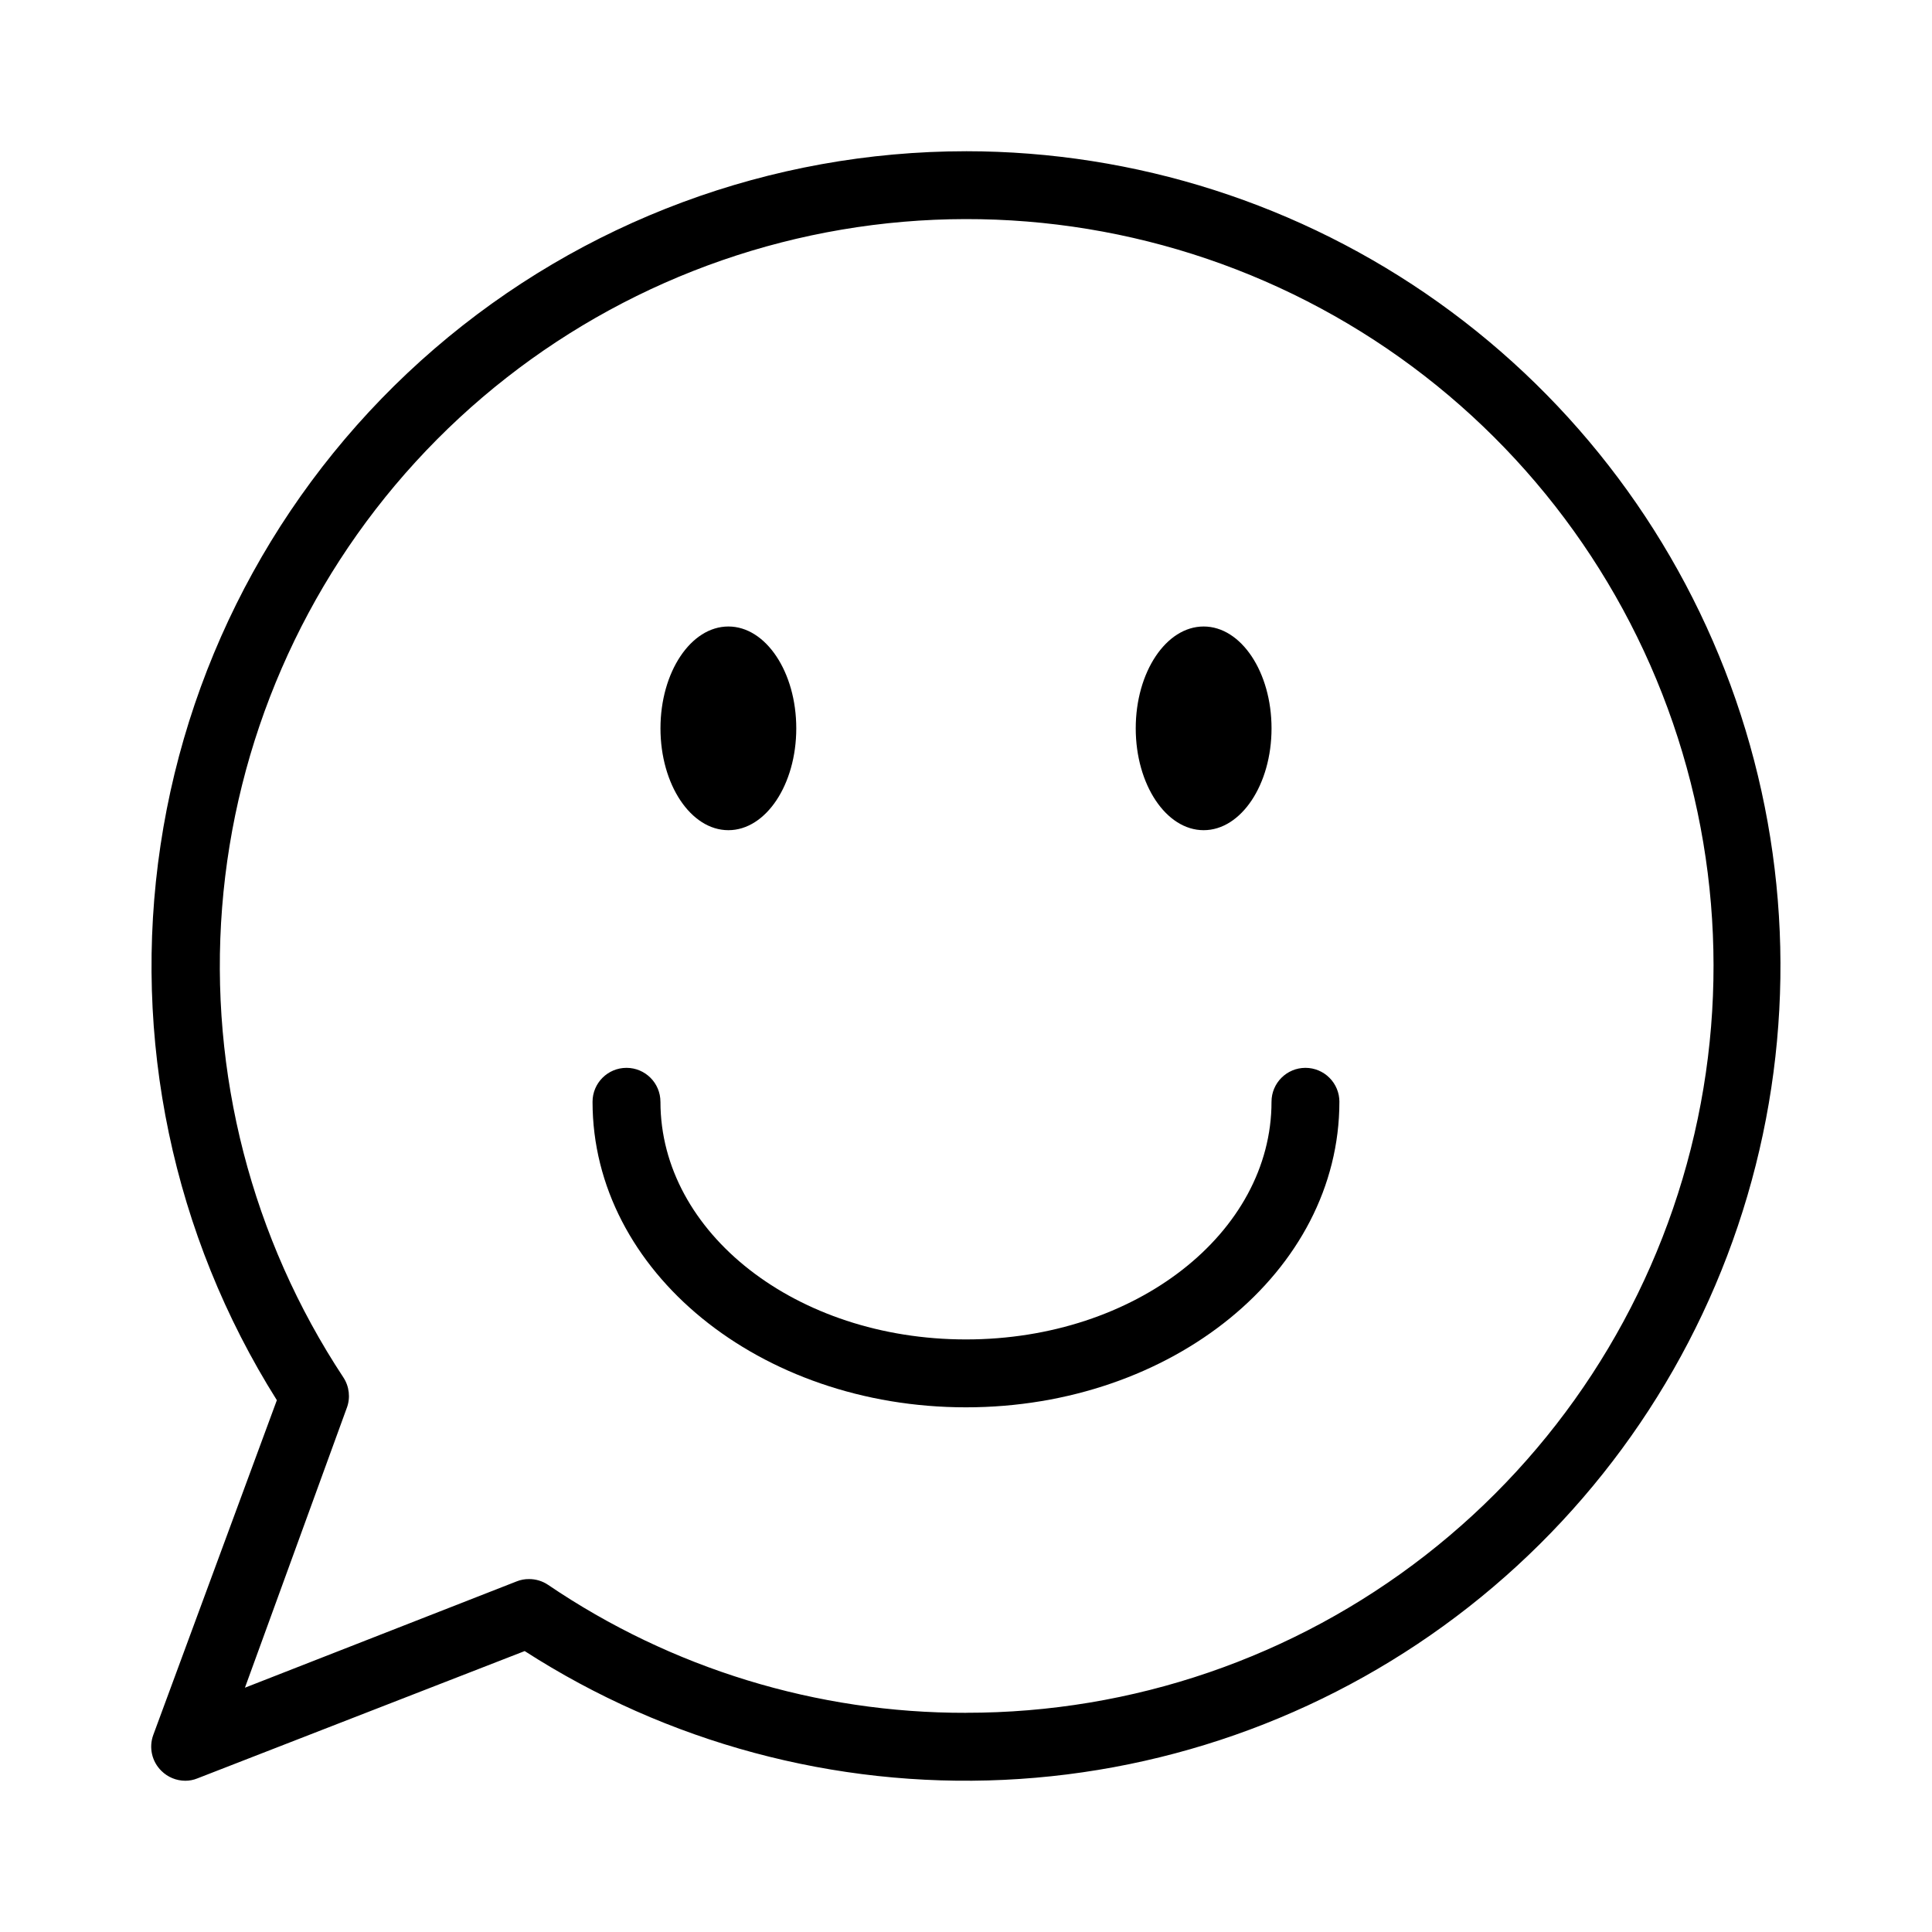
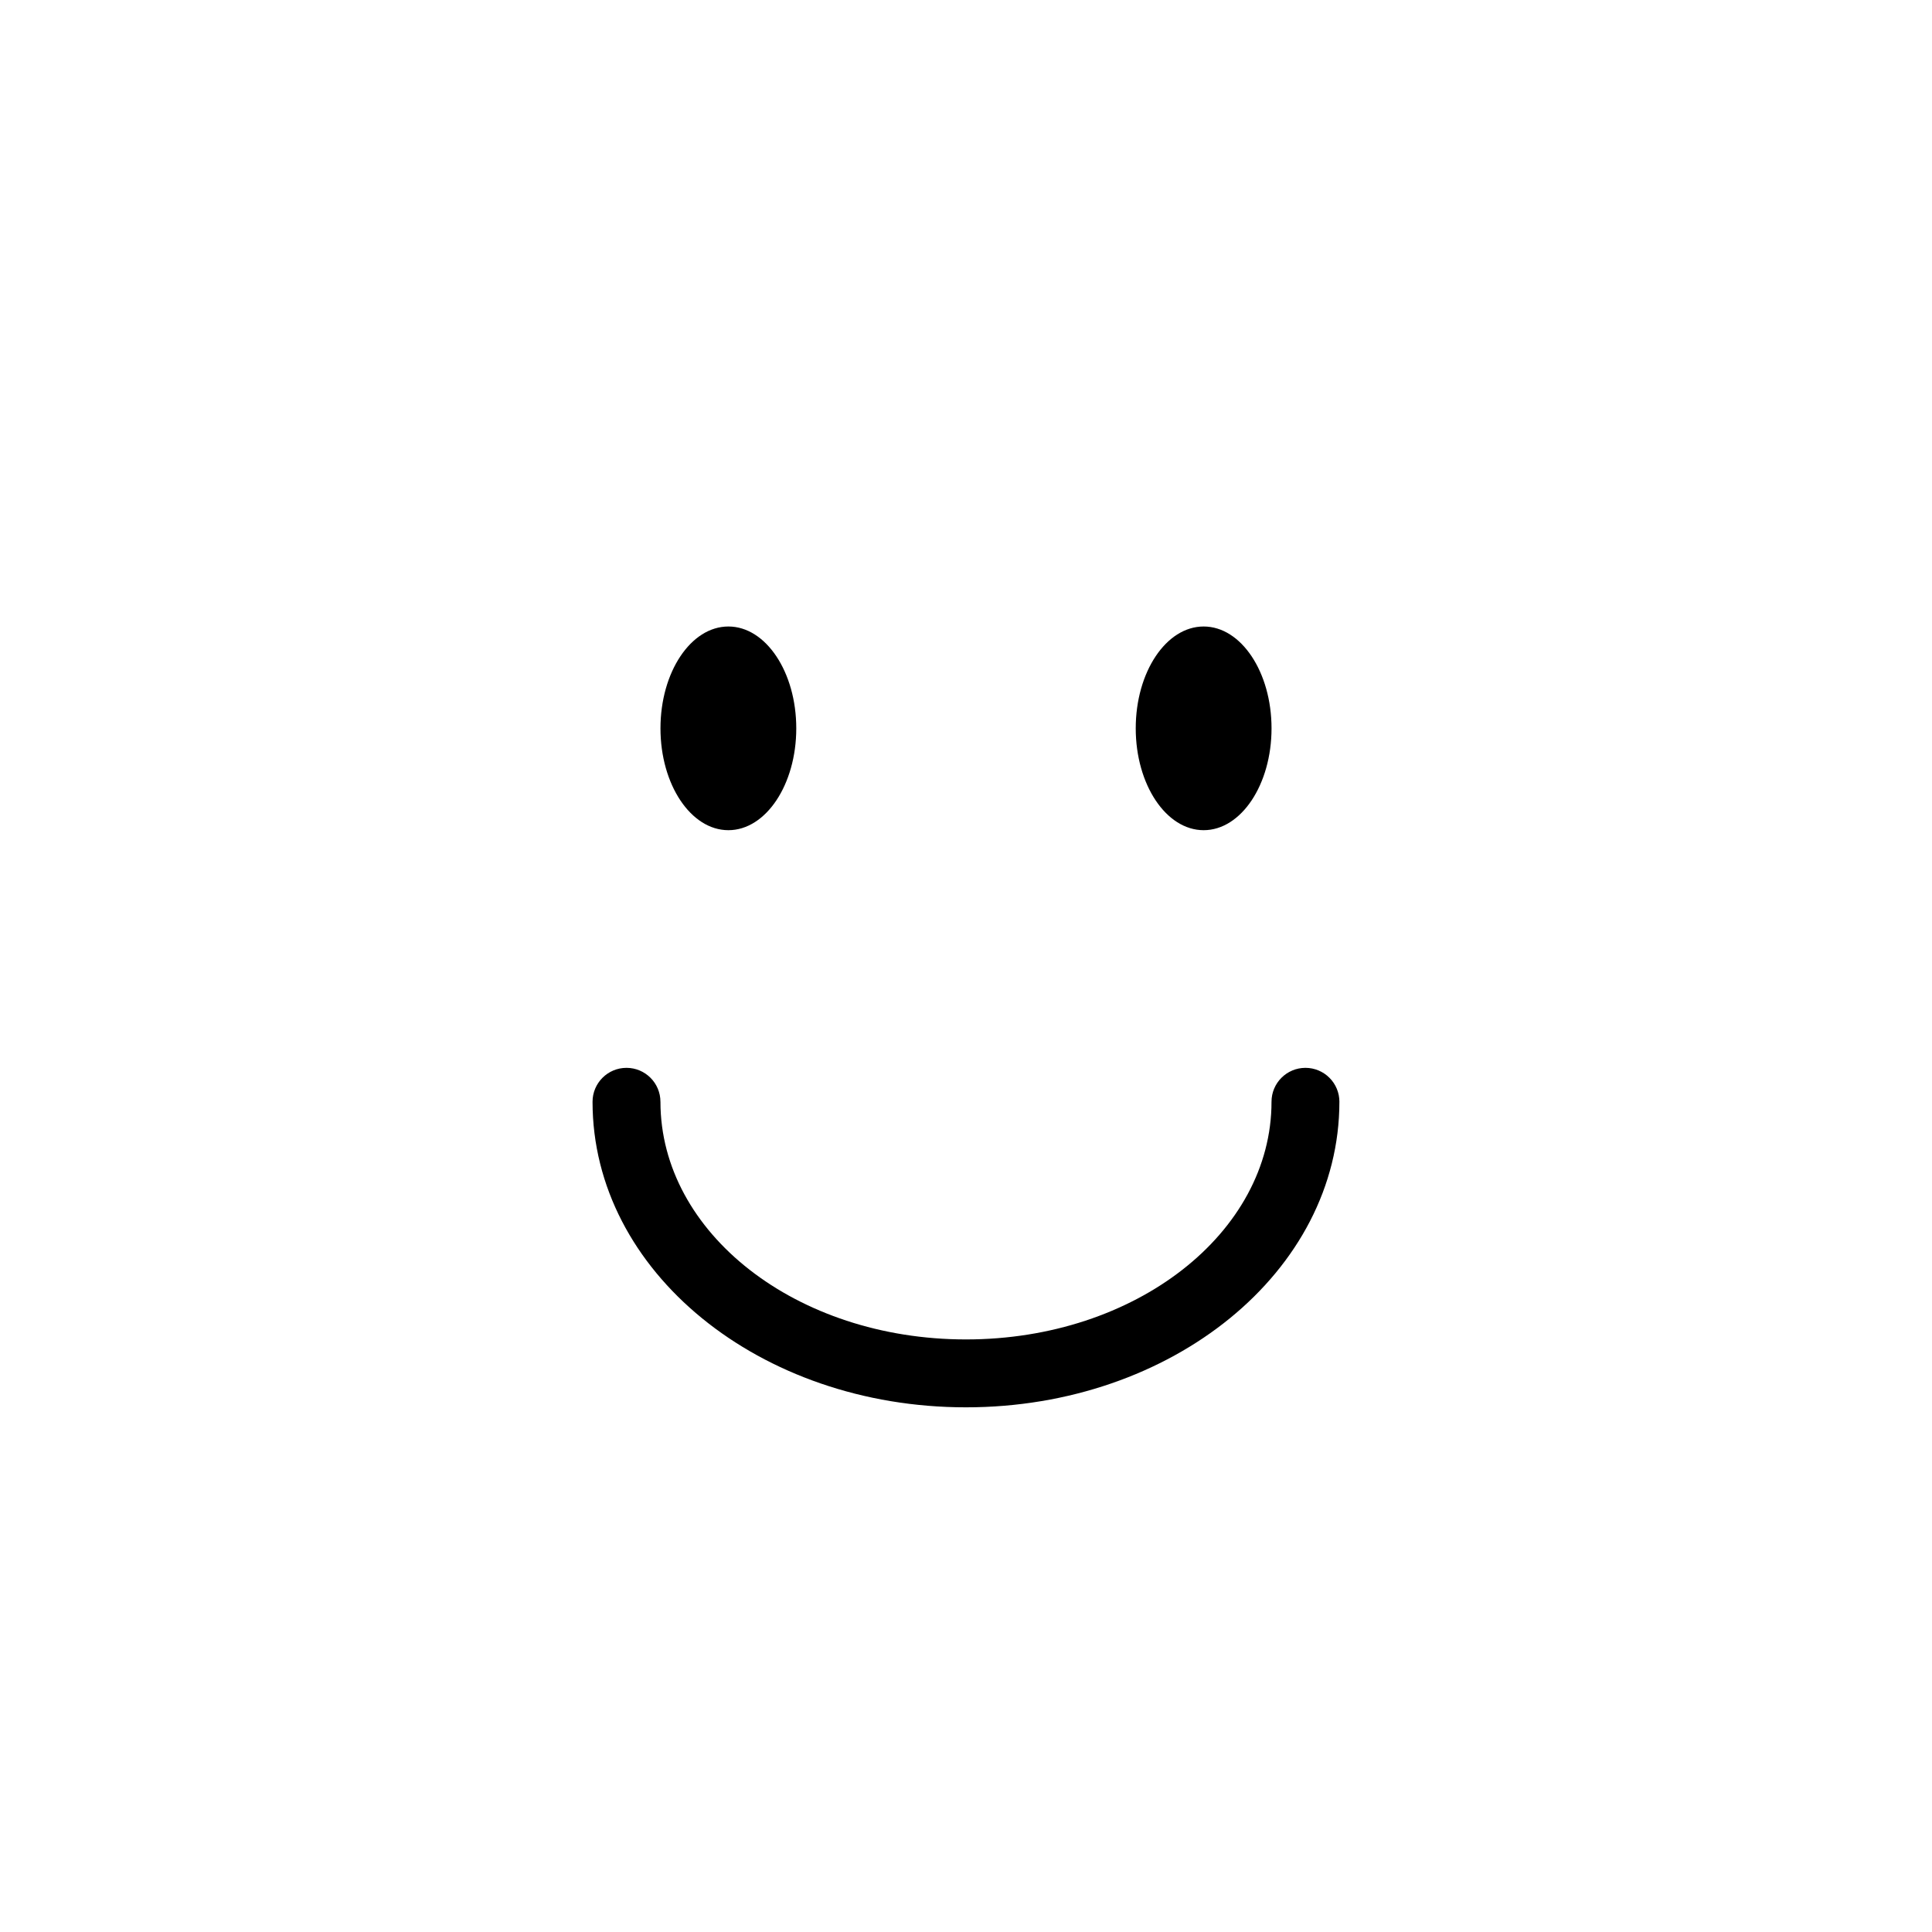
<svg xmlns="http://www.w3.org/2000/svg" fill="#000000" width="800px" height="800px" version="1.1" viewBox="144 144 512 512">
  <g>
-     <path d="m400 184.08c-51.707 0.016-101.69 18.586-140.86 52.336s-64.934 80.438-72.598 131.57c-7.668 51.137 3.273 103.32 30.828 147.08l-32.746 88.703c-1.223 3.328-0.379 7.062 2.156 9.539 1.676 1.66 3.938 2.598 6.301 2.609 1.109 0.008 2.211-0.207 3.238-0.629l86.727-33.738c37.754 24.305 82.145 36.234 127 34.129 44.852-2.106 87.93-18.141 123.24-45.871 35.312-27.734 61.098-65.785 73.773-108.86 12.676-43.074 11.605-89.027-3.059-131.47-14.664-42.438-42.191-79.246-78.754-105.31-36.566-26.062-80.344-40.074-125.24-40.09zm0 413.84v-0.004c-39.488 0.082-78.082-11.738-110.75-33.914-1.488-1.004-3.242-1.535-5.039-1.531-1.141-0.016-2.273 0.199-3.328 0.629l-71.973 28.16 26.988-74.133h0.004c1.008-2.688 0.672-5.695-0.902-8.094-24.285-36.793-35.594-80.641-32.133-124.59 3.465-43.949 21.504-85.484 51.254-118.02 29.75-32.535 69.508-54.207 112.97-61.574 43.465-7.371 88.148-0.02 126.96 20.891 38.812 20.906 69.535 54.176 87.289 94.527 17.758 40.352 21.535 85.473 10.734 128.21-10.801 42.742-35.562 80.652-70.359 107.72-34.793 27.07-77.633 41.75-121.71 41.707z" />
    <path d="m489.96 426.99c-4.969 0-8.996 4.027-8.996 8.996 0 34.727-35.988 62.977-80.969 62.977-44.984 0-80.969-28.25-80.969-62.977h-0.004c0-4.969-4.027-8.996-8.996-8.996s-8.996 4.027-8.996 8.996c0 44.984 44.352 80.969 98.961 80.969s98.961-35.988 98.961-80.969h0.004c0-2.387-0.949-4.676-2.637-6.359-1.684-1.688-3.973-2.637-6.359-2.637z" />
    <path d="m355.02 337.02c0 14.906-8.055 26.988-17.992 26.988s-17.996-12.082-17.996-26.988 8.059-26.992 17.996-26.992 17.992 12.086 17.992 26.992" />
    <path d="m480.97 337.02c0 14.906-8.059 26.988-17.992 26.988-9.938 0-17.996-12.082-17.996-26.988s8.059-26.992 17.996-26.992c9.934 0 17.992 12.086 17.992 26.992" />
  </g>
</svg>